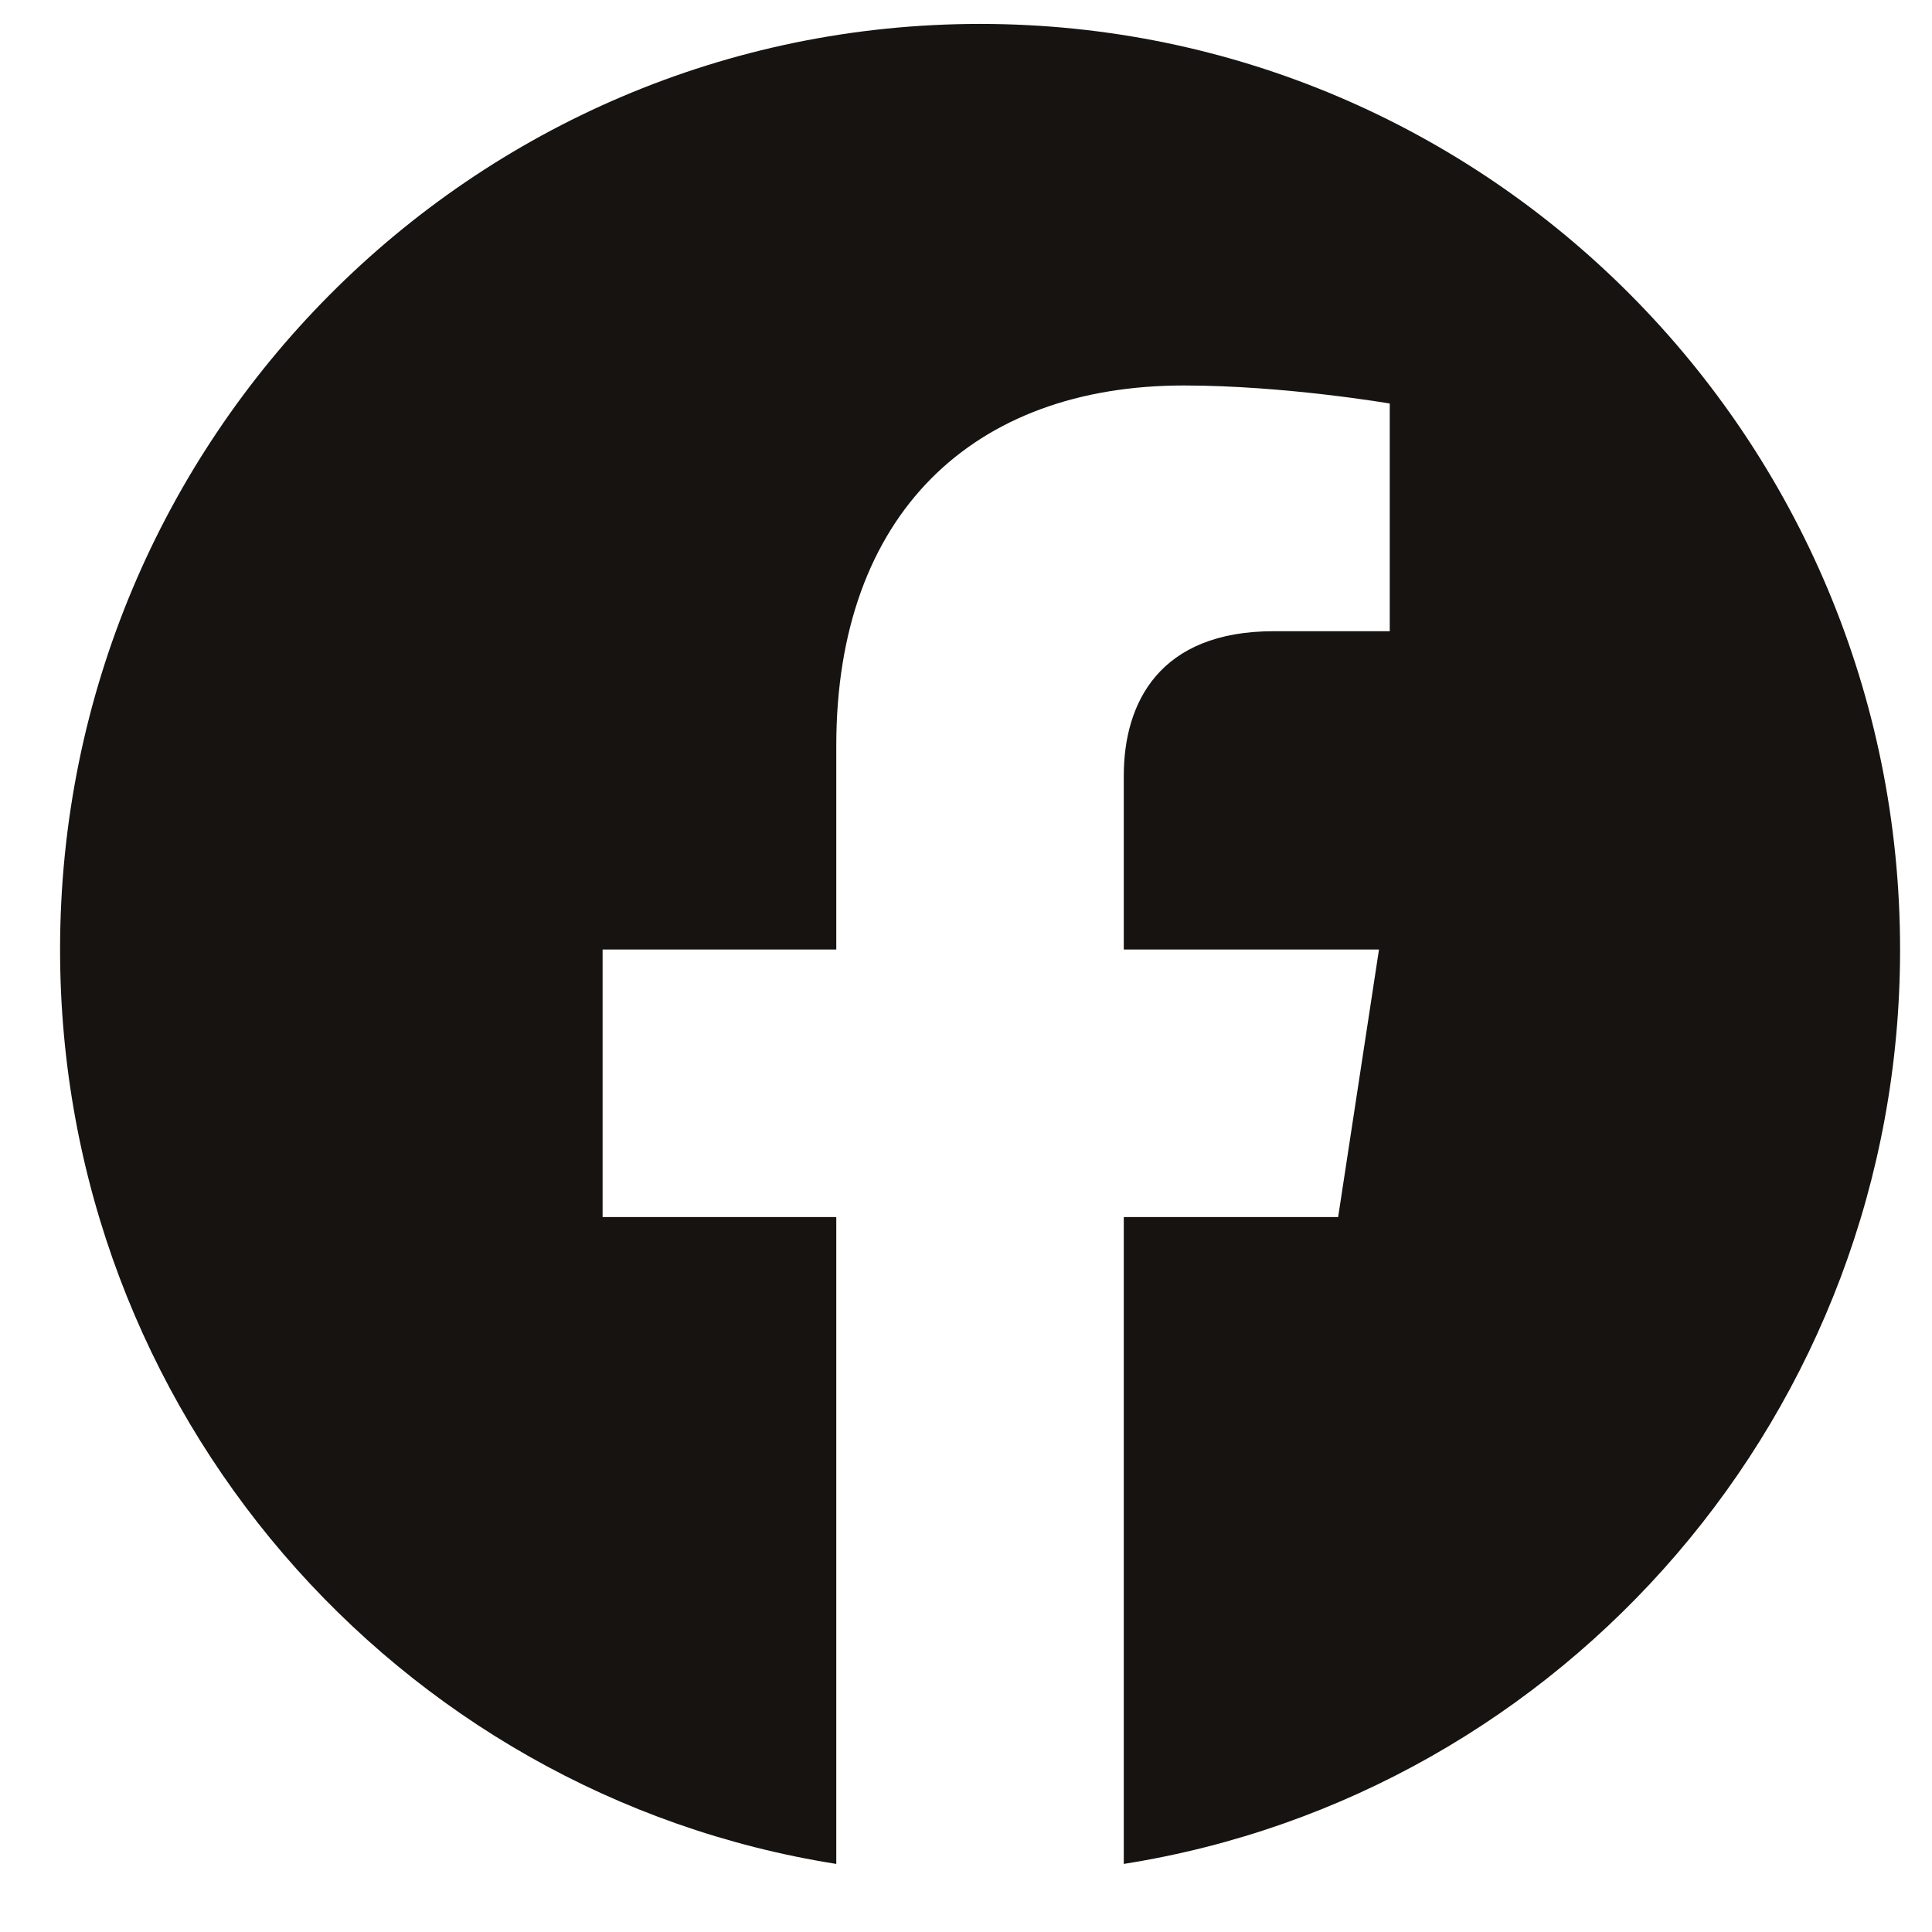
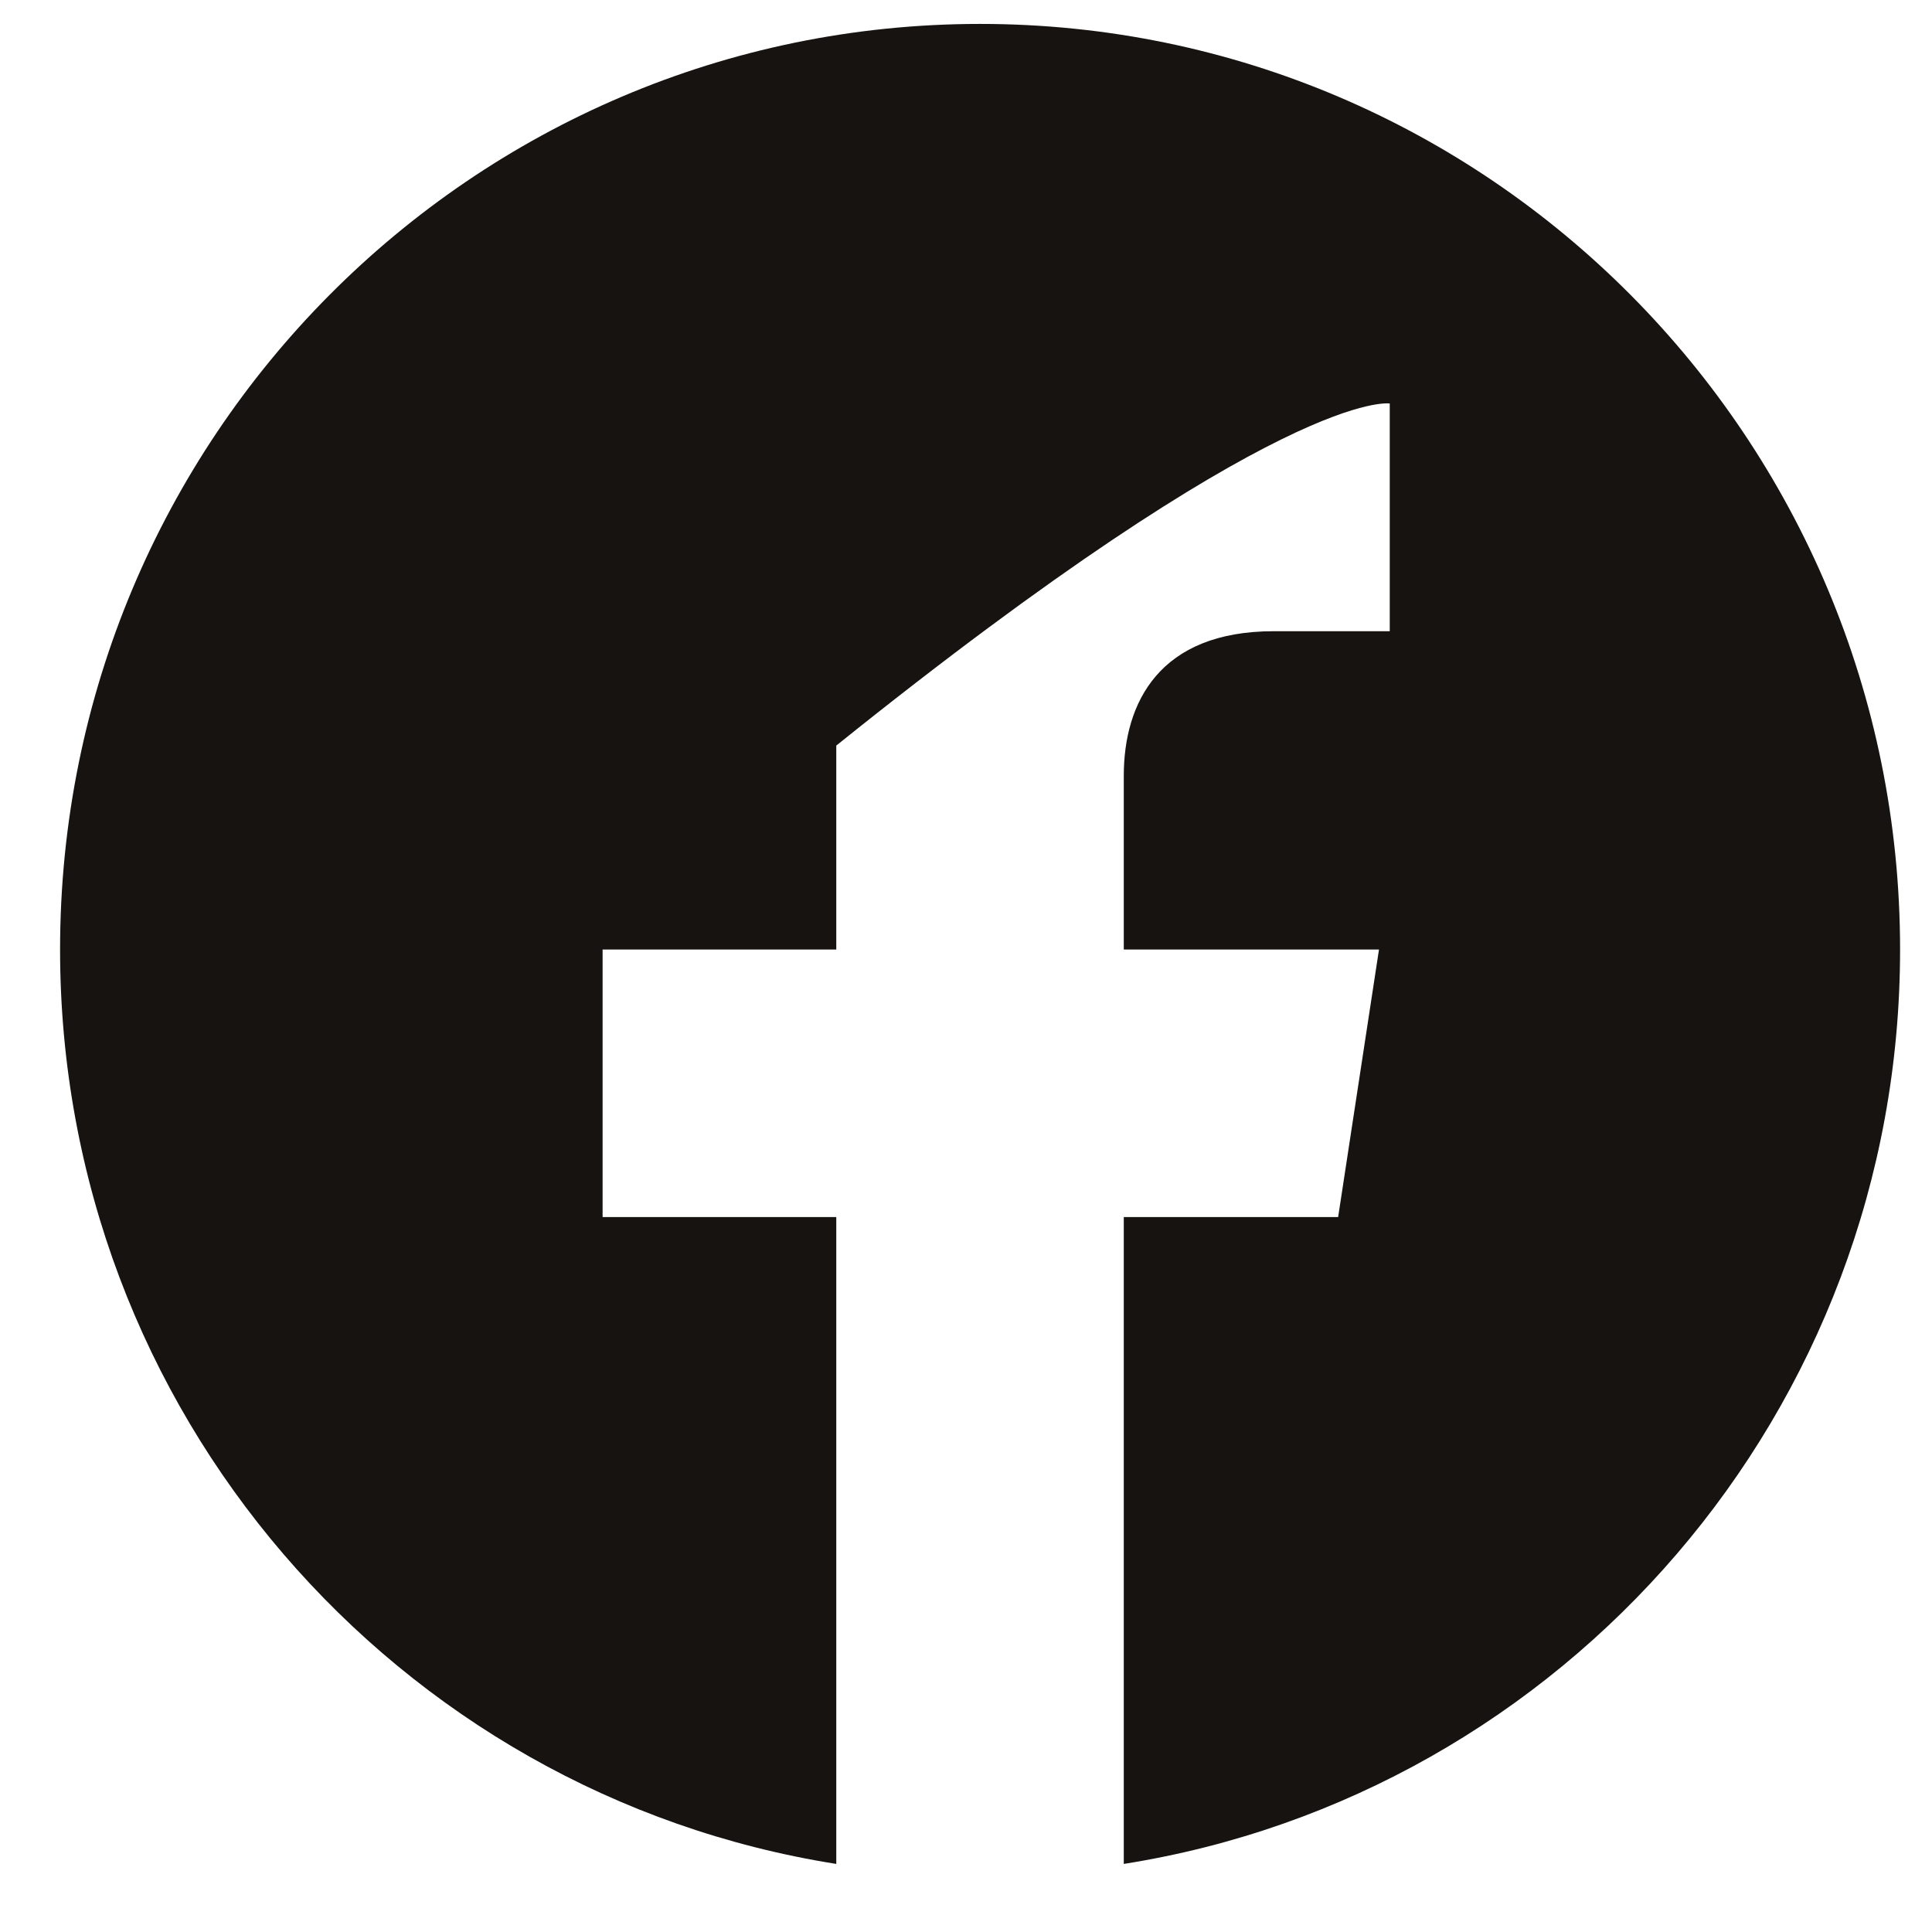
<svg xmlns="http://www.w3.org/2000/svg" width="21" height="21" viewBox="0 0 21 21" fill="none">
-   <path d="M20.653 10.321C20.653 4.763 16.177 0.26 10.653 0.26C5.129 0.26 0.653 4.763 0.653 10.321C0.653 15.342 4.31 19.504 9.09 20.26V13.229H6.55V10.321H9.09V8.104C9.09 5.583 10.582 4.19 12.867 4.19C13.962 4.19 15.106 4.386 15.106 4.386V6.861H13.845C12.603 6.861 12.215 7.637 12.215 8.432V10.321H14.989L14.545 13.229H12.215V20.26C16.996 19.504 20.653 15.342 20.653 10.321Z" fill="#161311" />
+   <path d="M20.653 10.321C20.653 4.763 16.177 0.26 10.653 0.26C5.129 0.26 0.653 4.763 0.653 10.321C0.653 15.342 4.31 19.504 9.09 20.26V13.229H6.55V10.321H9.09V8.104C13.962 4.19 15.106 4.386 15.106 4.386V6.861H13.845C12.603 6.861 12.215 7.637 12.215 8.432V10.321H14.989L14.545 13.229H12.215V20.26C16.996 19.504 20.653 15.342 20.653 10.321Z" fill="#161311" />
</svg>